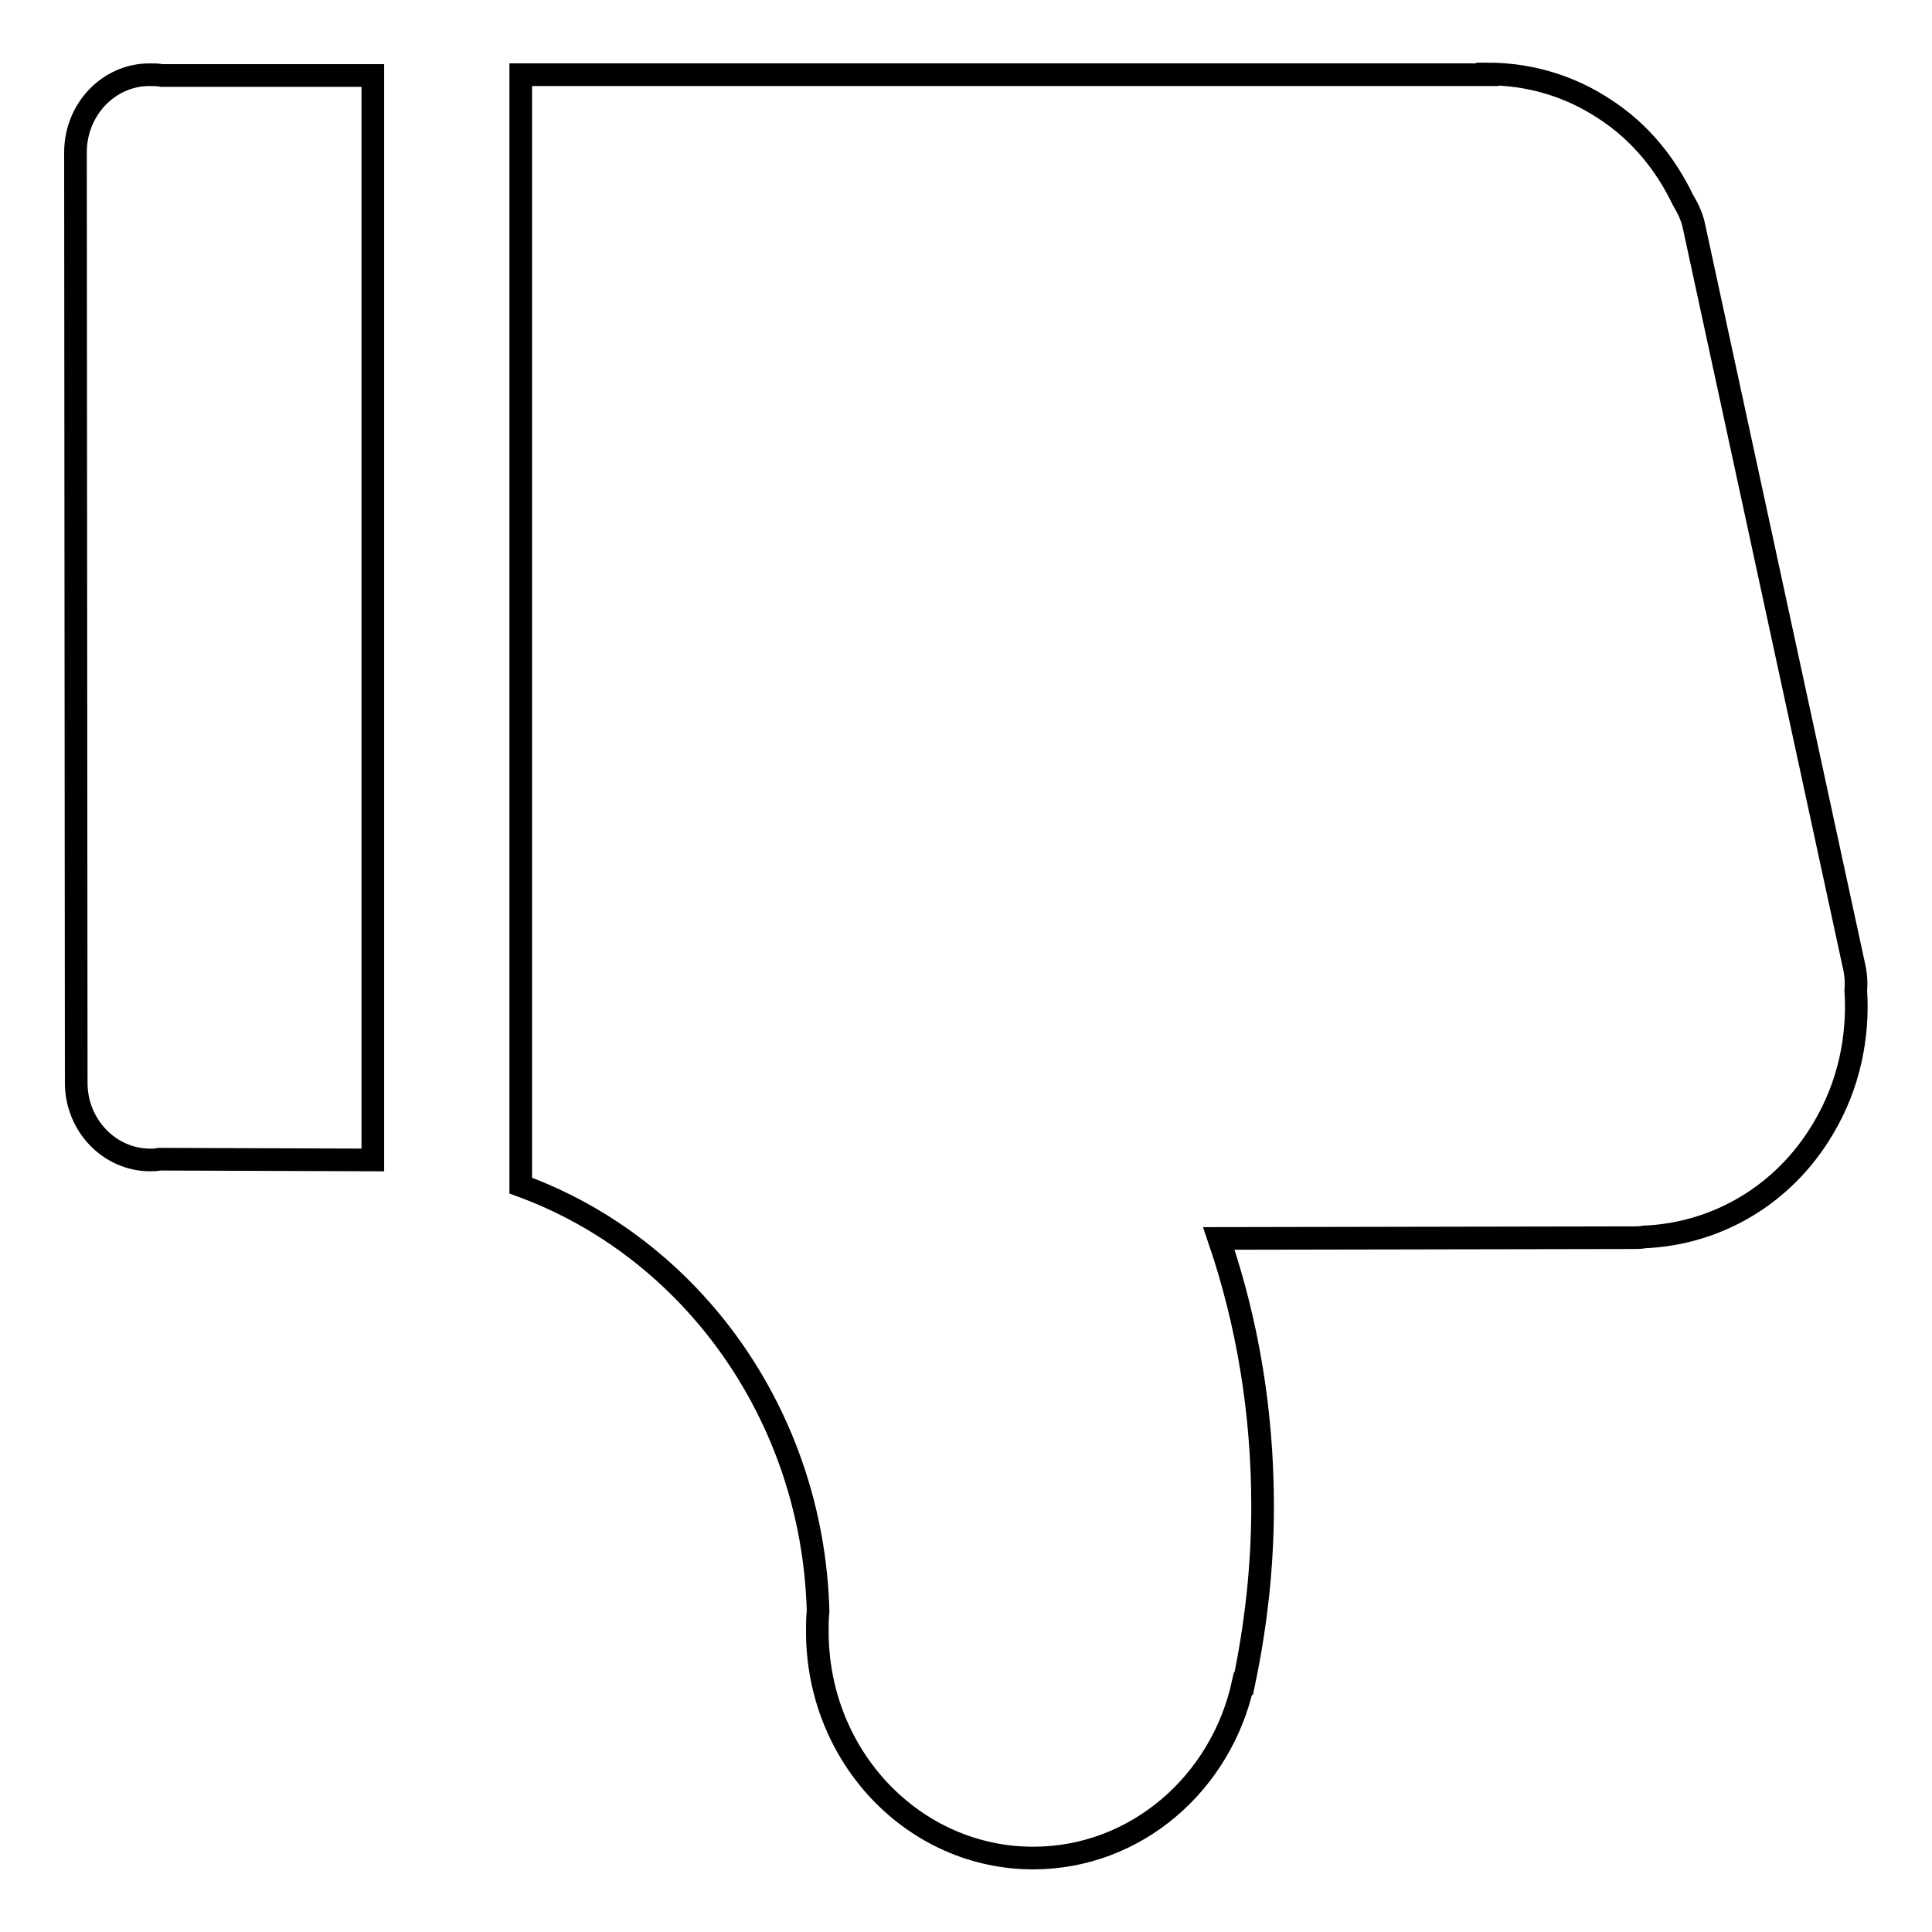
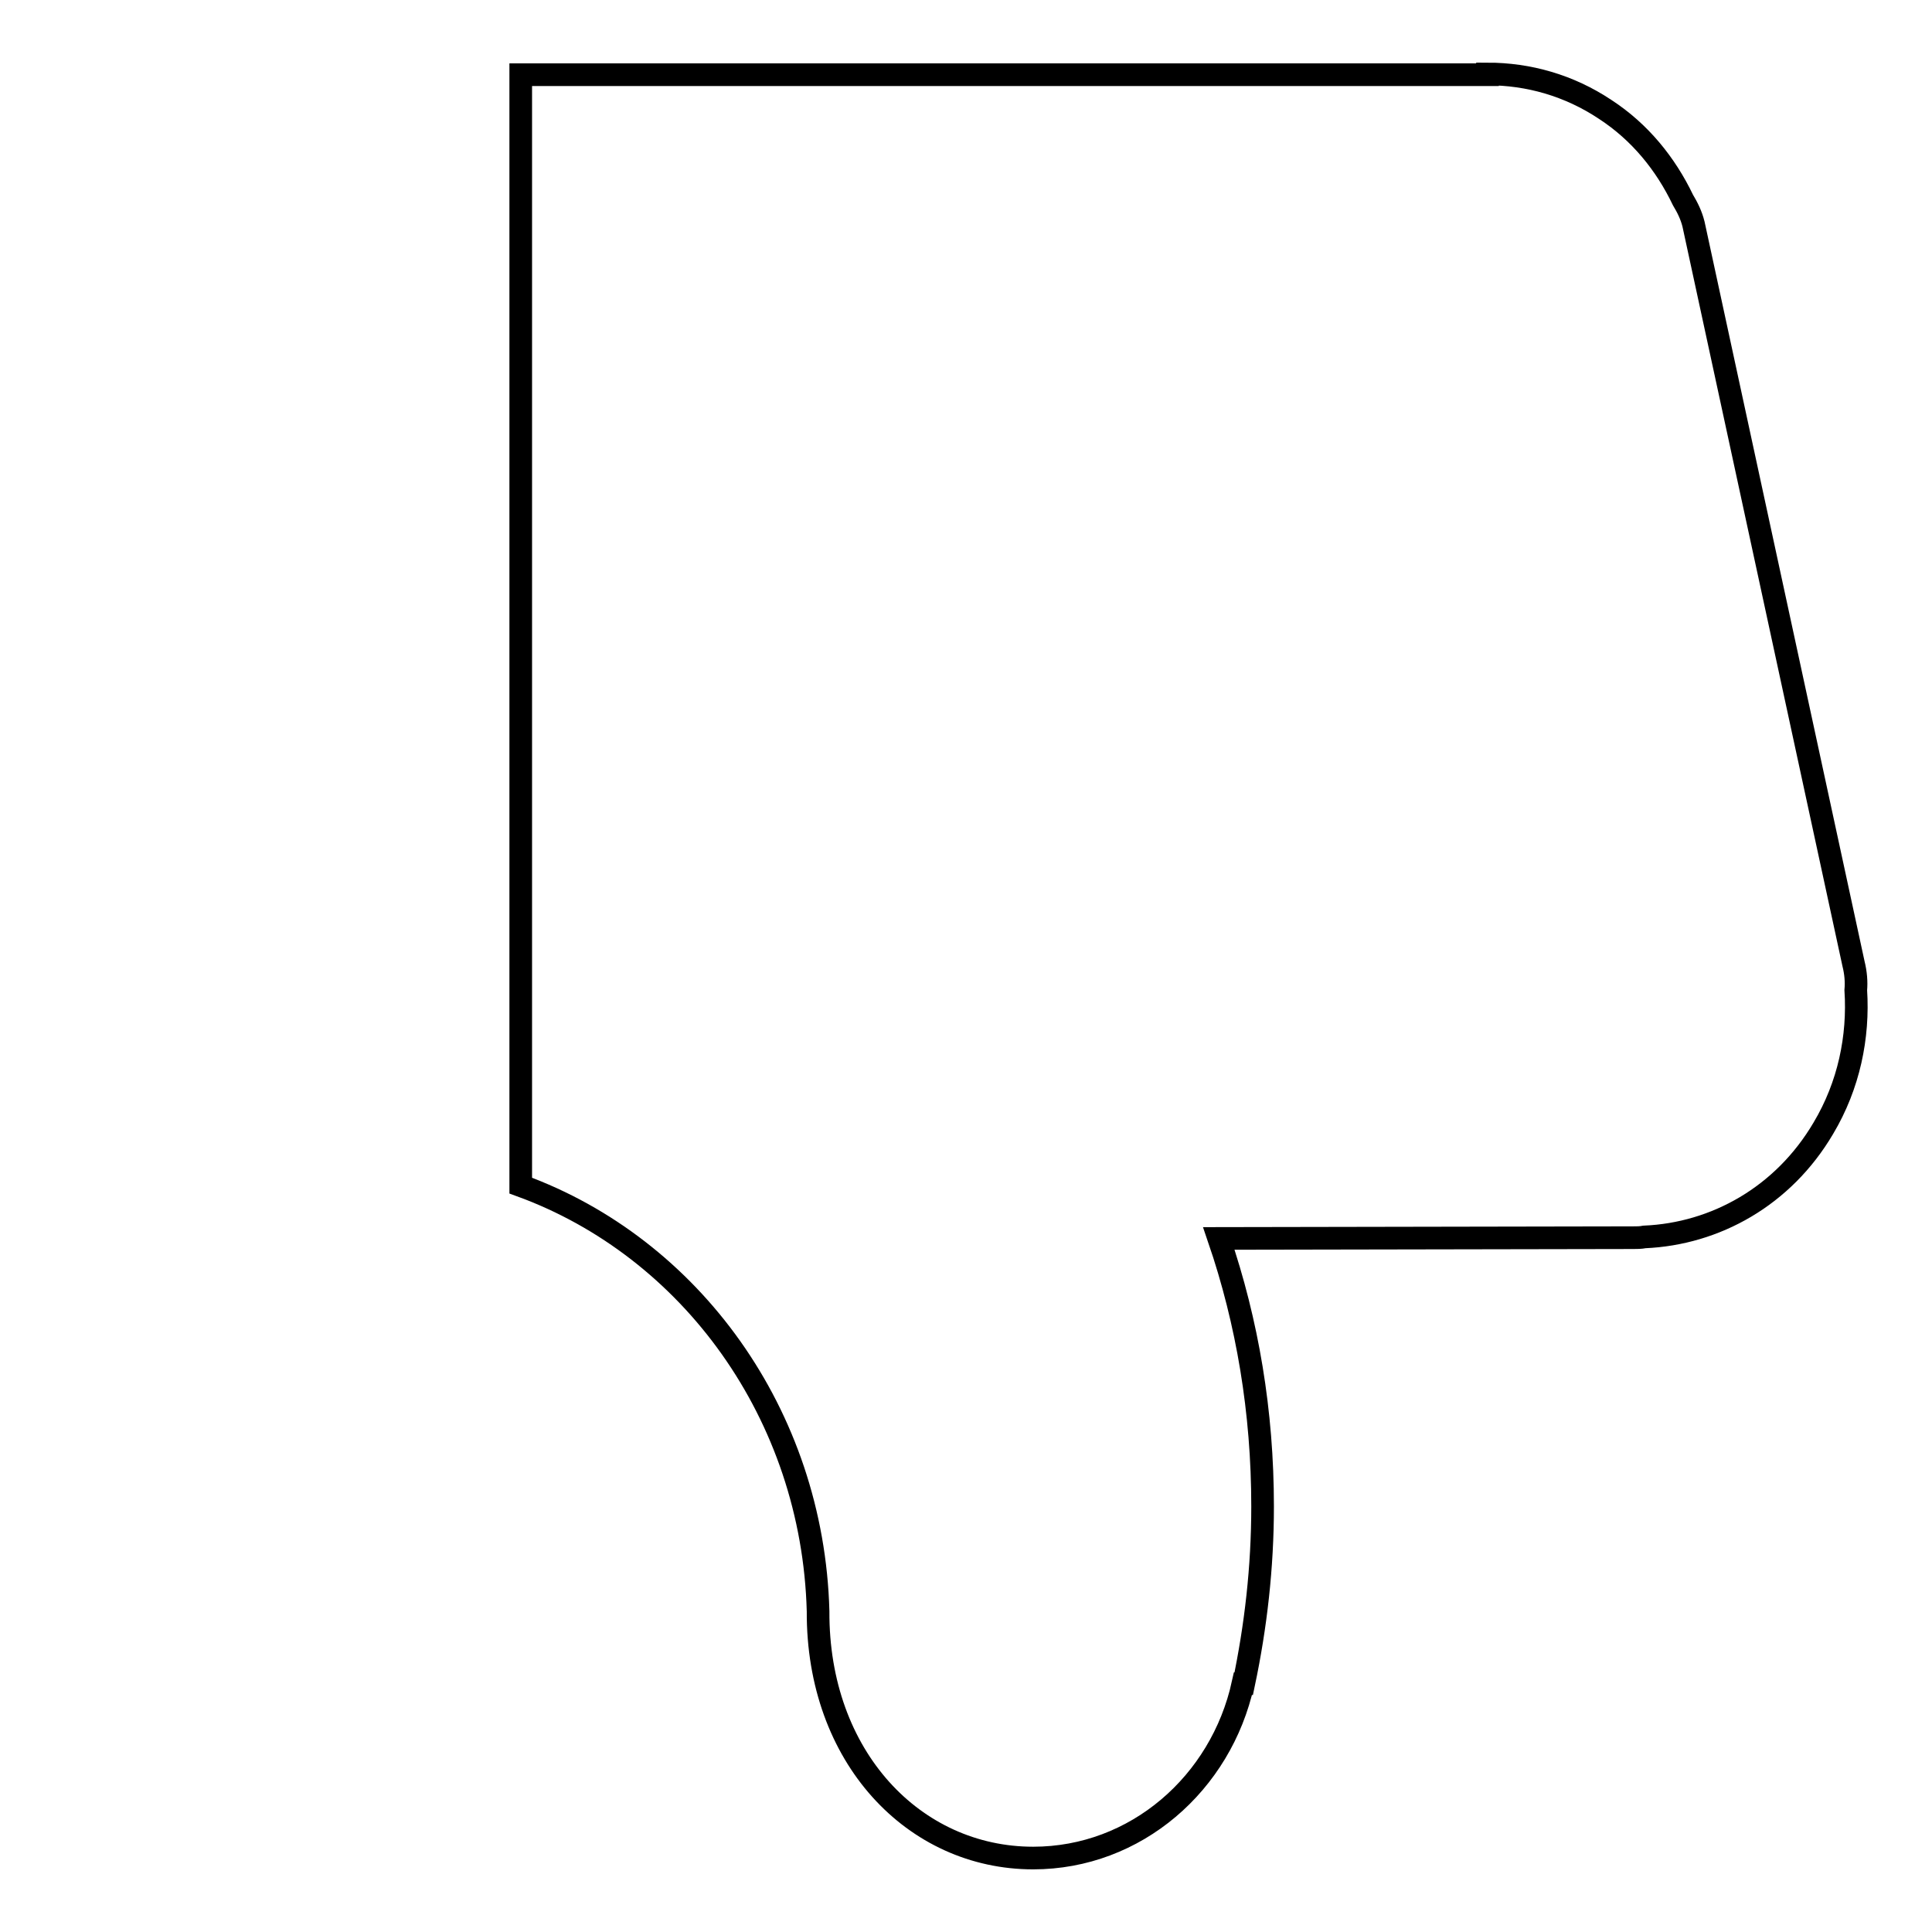
<svg xmlns="http://www.w3.org/2000/svg" version="1.1" x="0px" y="0px" viewBox="0 0 256 256" enable-background="new 0 0 256 256" xml:space="preserve">
  <g>
    <g>
-       <path stroke-width="3" fill-opacity="0" stroke="#000000" d="M19.9,153.7c0.4,0,0.8,0,1.2-0.1l28.3,0.1V10h-28c-0.5-0.1-1-0.1-1.6-0.1c-5.4,0-9.8,4.6-9.8,10.3l0.1,123.3C10.1,149.1,14.5,153.7,19.9,153.7L19.9,153.7z" />
-       <path stroke-width="3" fill-opacity="0" stroke="#000000" d="M136.9,246.2c13.6,0,24.9-9.9,27.8-23.1l0.1,0c1.6-7.6,2.5-15.4,2.5-23.5c0-12.5-2-24.4-5.8-35.5l54.9-0.1c0.5,0,1,0,1.5-0.1c9.4-0.4,18.4-5.4,23.7-14.4c3.4-5.7,4.7-12.1,4.3-18.3c0.1-1.1,0-2.3-0.3-3.5l-21.2-98c-0.3-1.2-0.8-2.2-1.4-3.2c-2.3-4.8-5.7-9-10.3-12c-4.8-3.2-10.2-4.7-15.6-4.7c0,0,0,0,0,0v0.1L69,9.9v147.2c22.5,8.2,38.7,30.3,39.4,56.4c-0.1,0.9-0.1,1.8-0.1,2.7C108.3,232.8,121.1,246.2,136.9,246.2L136.9,246.2z" />
+       <path stroke-width="3" fill-opacity="0" stroke="#000000" d="M136.9,246.2c13.6,0,24.9-9.9,27.8-23.1l0.1,0c1.6-7.6,2.5-15.4,2.5-23.5c0-12.5-2-24.4-5.8-35.5l54.9-0.1c0.5,0,1,0,1.5-0.1c9.4-0.4,18.4-5.4,23.7-14.4c3.4-5.7,4.7-12.1,4.3-18.3c0.1-1.1,0-2.3-0.3-3.5l-21.2-98c-0.3-1.2-0.8-2.2-1.4-3.2c-2.3-4.8-5.7-9-10.3-12c-4.8-3.2-10.2-4.7-15.6-4.7c0,0,0,0,0,0v0.1L69,9.9v147.2c22.5,8.2,38.7,30.3,39.4,56.4C108.3,232.8,121.1,246.2,136.9,246.2L136.9,246.2z" />
    </g>
  </g>
</svg>